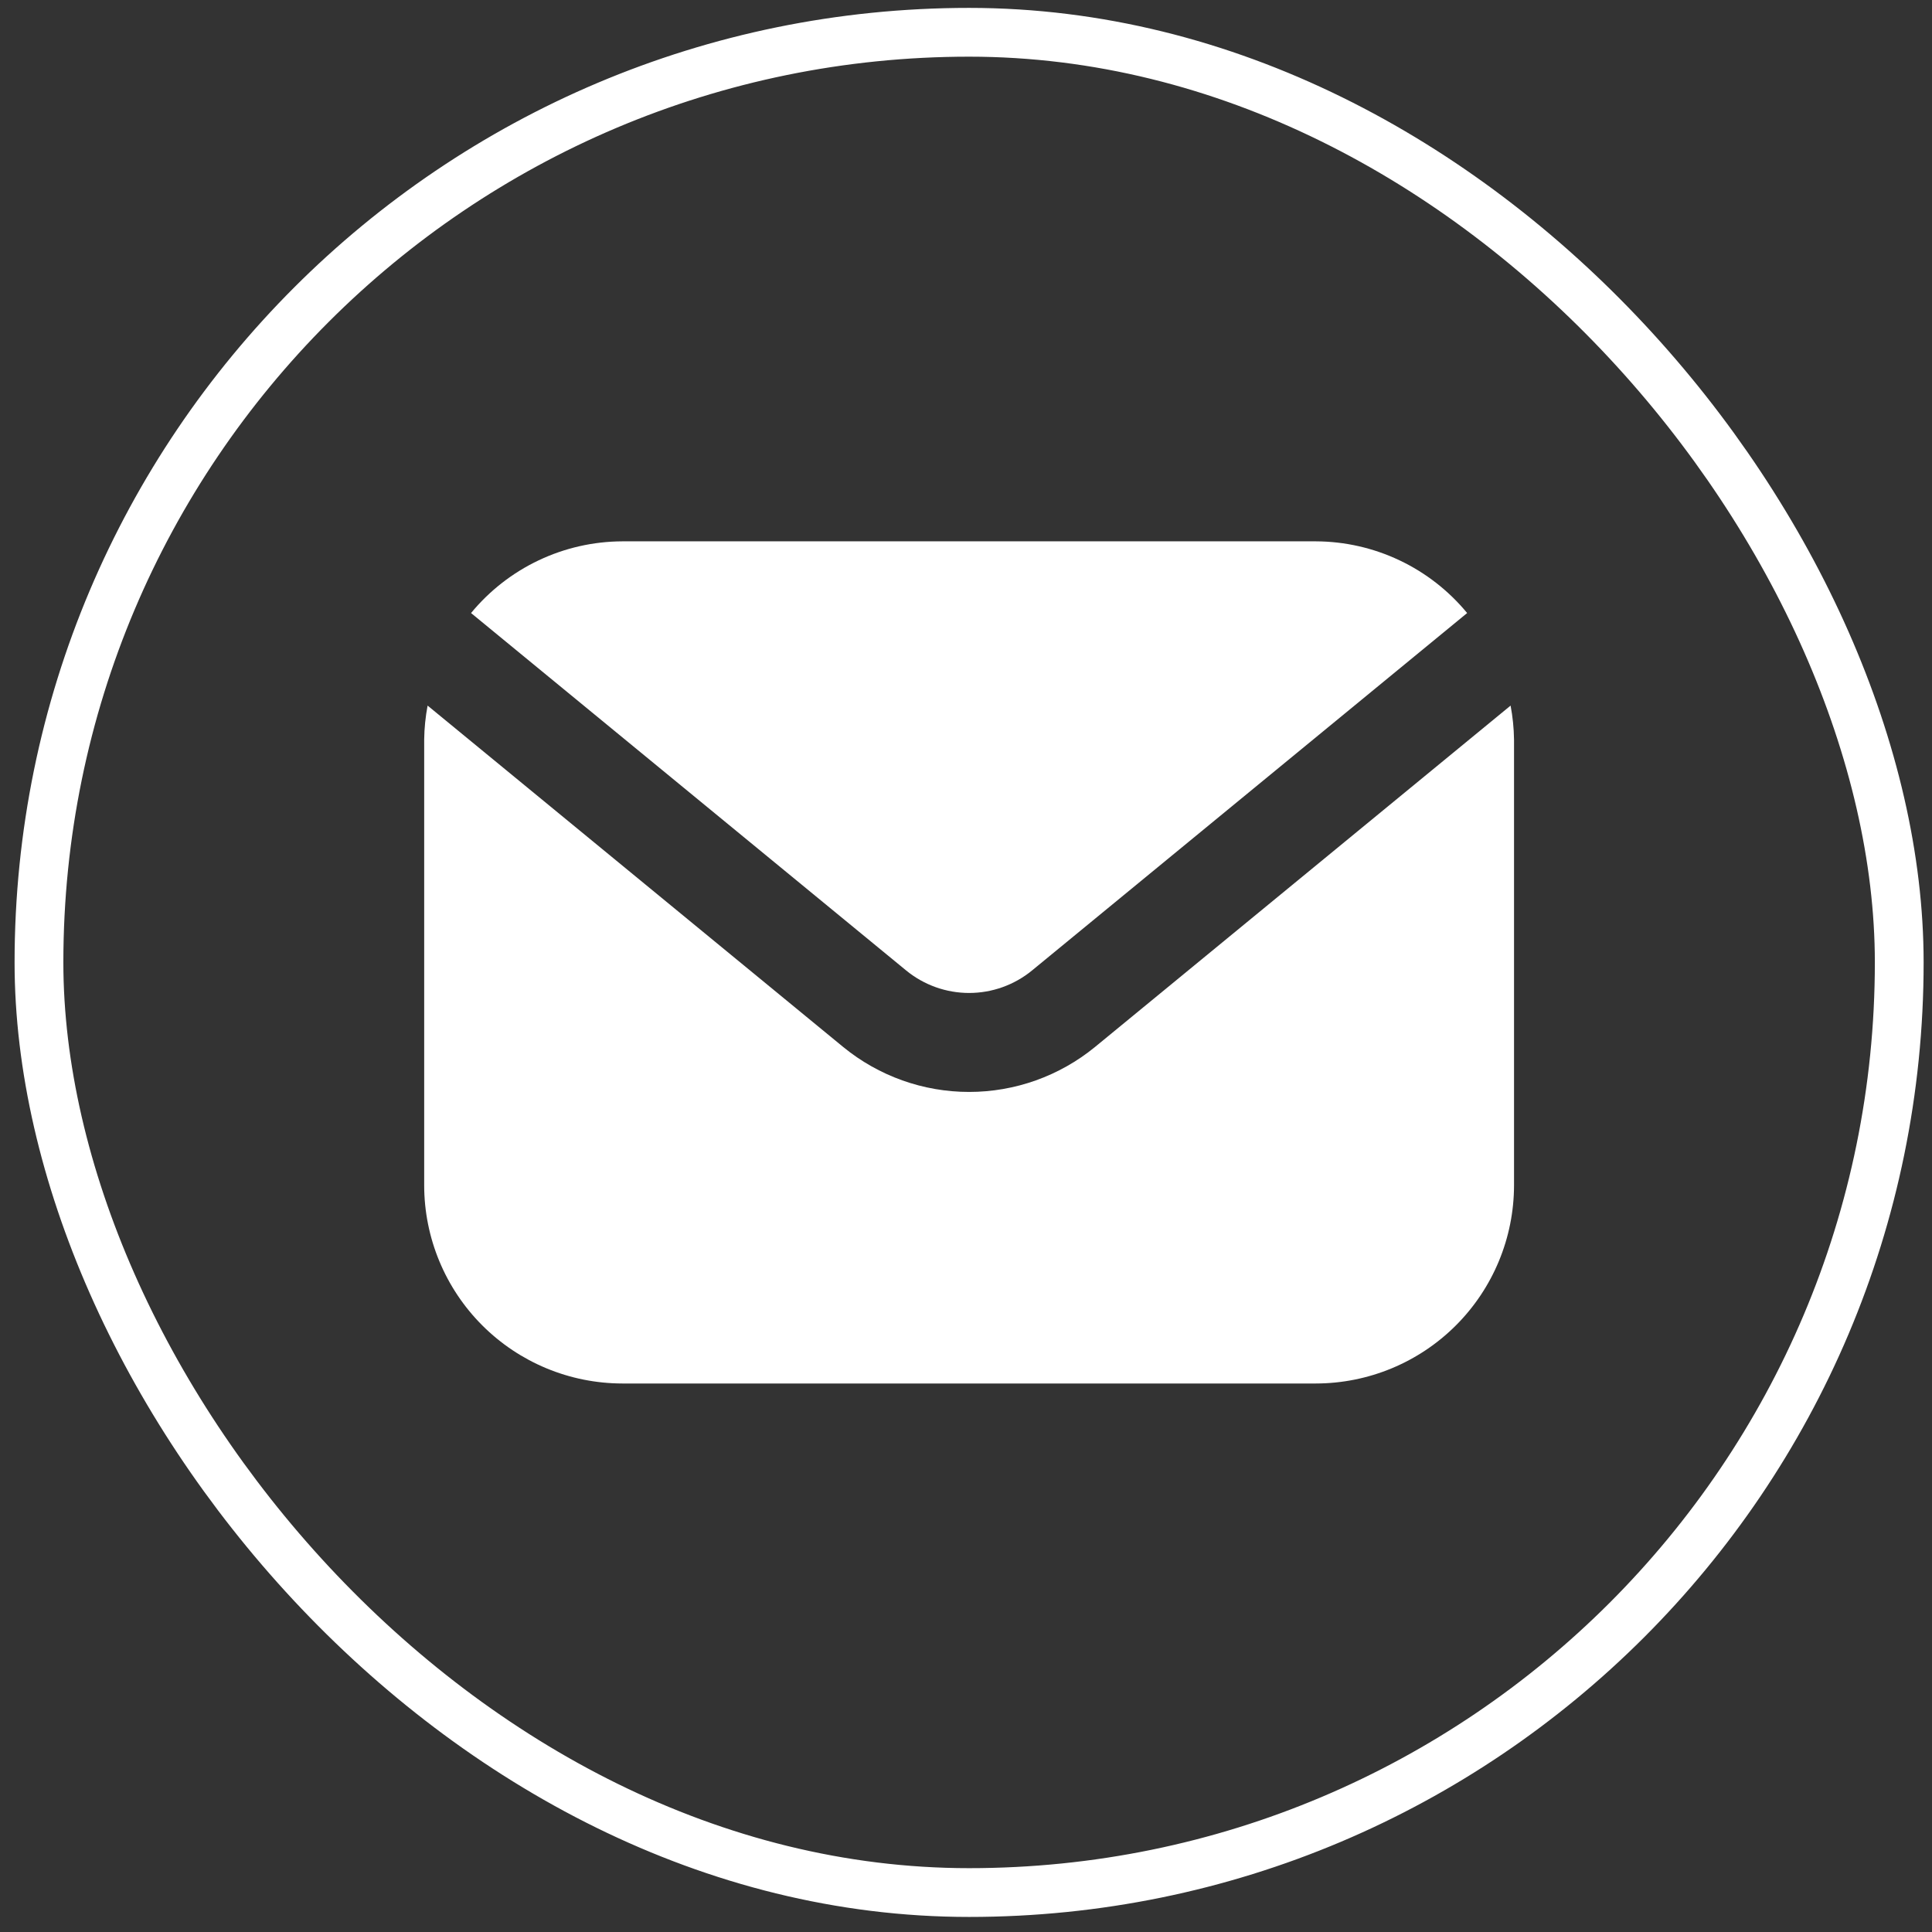
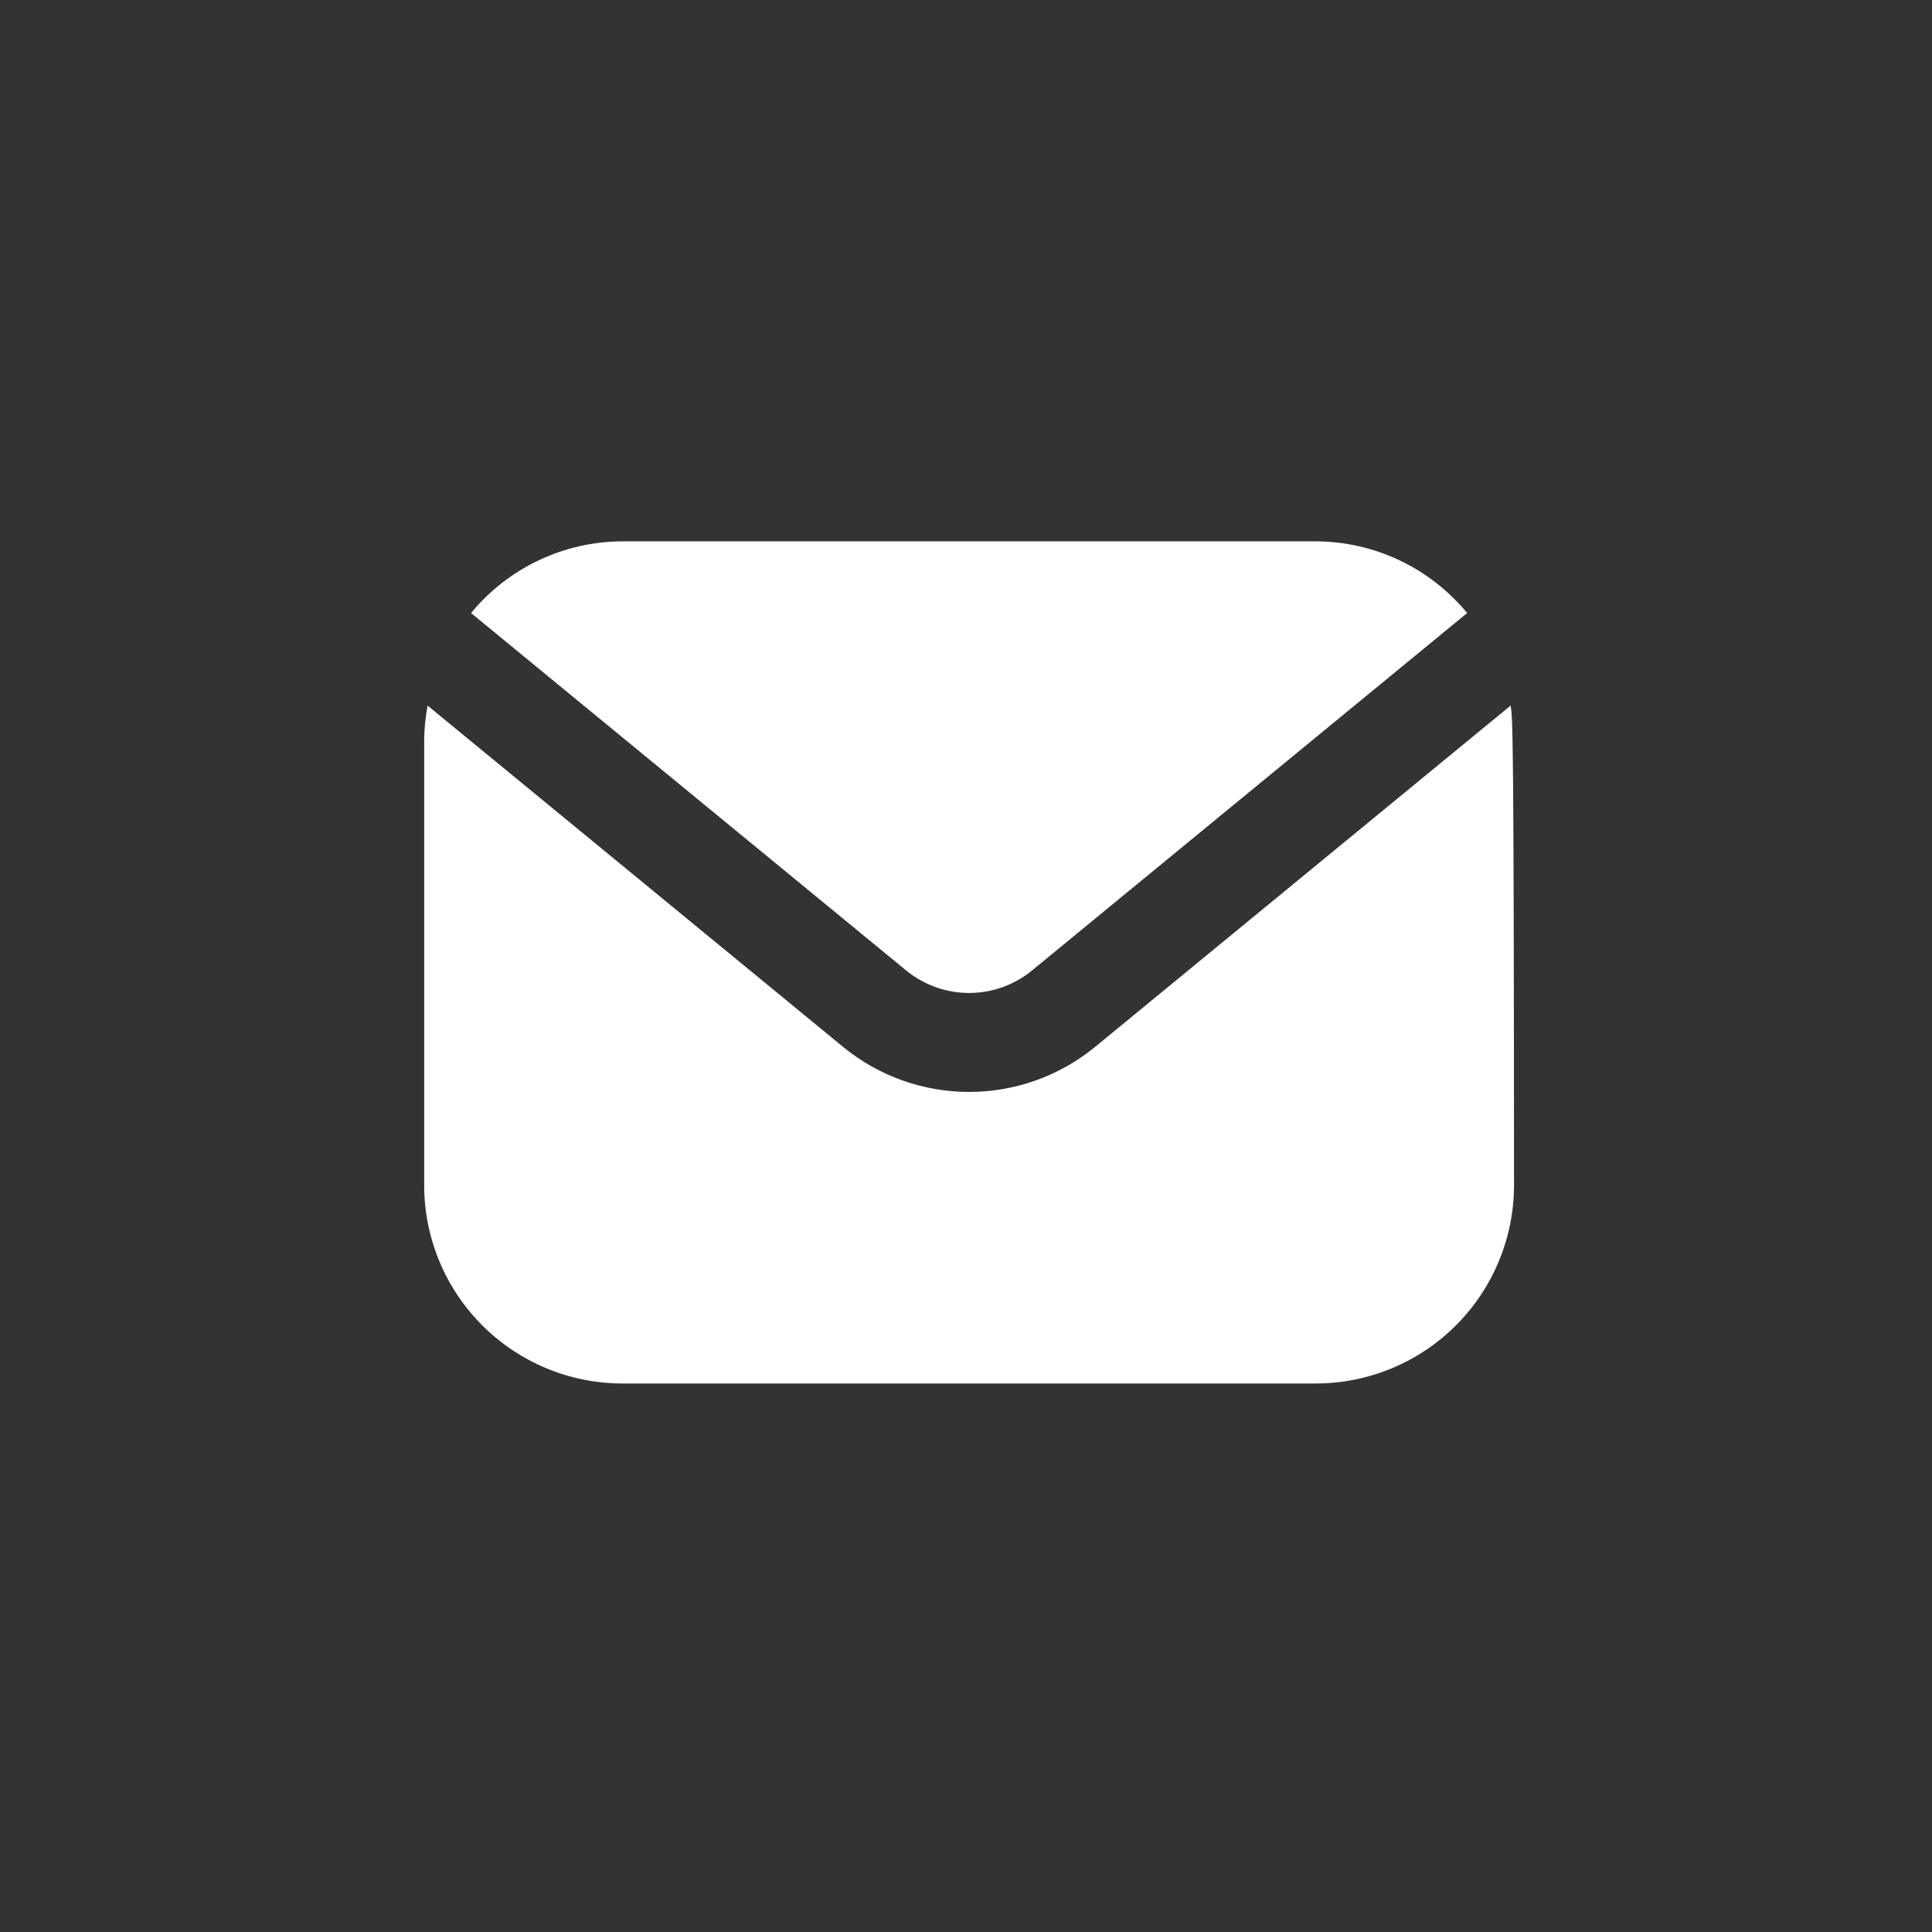
<svg xmlns="http://www.w3.org/2000/svg" width="117" height="117" viewBox="0 0 117 117" fill="none">
  <rect x="0" y="0" width="117" height="117" fill="#333333" stroke="none" />
-   <rect x="2.36" y="1.955" width="112.656" height="112.656" rx="56.328" stroke="white" stroke-width="2.954" />
  <path d="M54.879 58.773C55.953 59.652 57.299 60.133 58.688 60.133C60.076 60.133 61.422 59.652 62.496 58.773L88.849 37.125C87.734 35.773 86.336 34.683 84.752 33.932C83.169 33.182 81.44 32.789 79.688 32.783H37.688C35.935 32.789 34.206 33.182 32.623 33.932C31.039 34.683 29.641 35.773 28.526 37.125L54.879 58.773Z" fill="white" />
-   <path d="M66.305 63.41C64.155 65.167 61.464 66.127 58.688 66.127C55.911 66.127 53.22 65.167 51.07 63.41L25.895 42.73C25.767 43.407 25.697 44.093 25.688 44.783V71.783C25.691 74.964 26.956 78.014 29.206 80.264C31.456 82.514 34.506 83.779 37.688 83.783H79.688C82.869 83.779 85.919 82.514 88.169 80.264C90.419 78.014 91.684 74.964 91.688 71.783V44.783C91.678 44.093 91.608 43.407 91.48 42.73L66.305 63.41Z" fill="white" />
+   <path d="M66.305 63.41C64.155 65.167 61.464 66.127 58.688 66.127C55.911 66.127 53.22 65.167 51.07 63.41L25.895 42.73C25.767 43.407 25.697 44.093 25.688 44.783V71.783C25.691 74.964 26.956 78.014 29.206 80.264C31.456 82.514 34.506 83.779 37.688 83.783H79.688C82.869 83.779 85.919 82.514 88.169 80.264C90.419 78.014 91.684 74.964 91.688 71.783C91.678 44.093 91.608 43.407 91.48 42.73L66.305 63.41Z" fill="white" />
</svg>